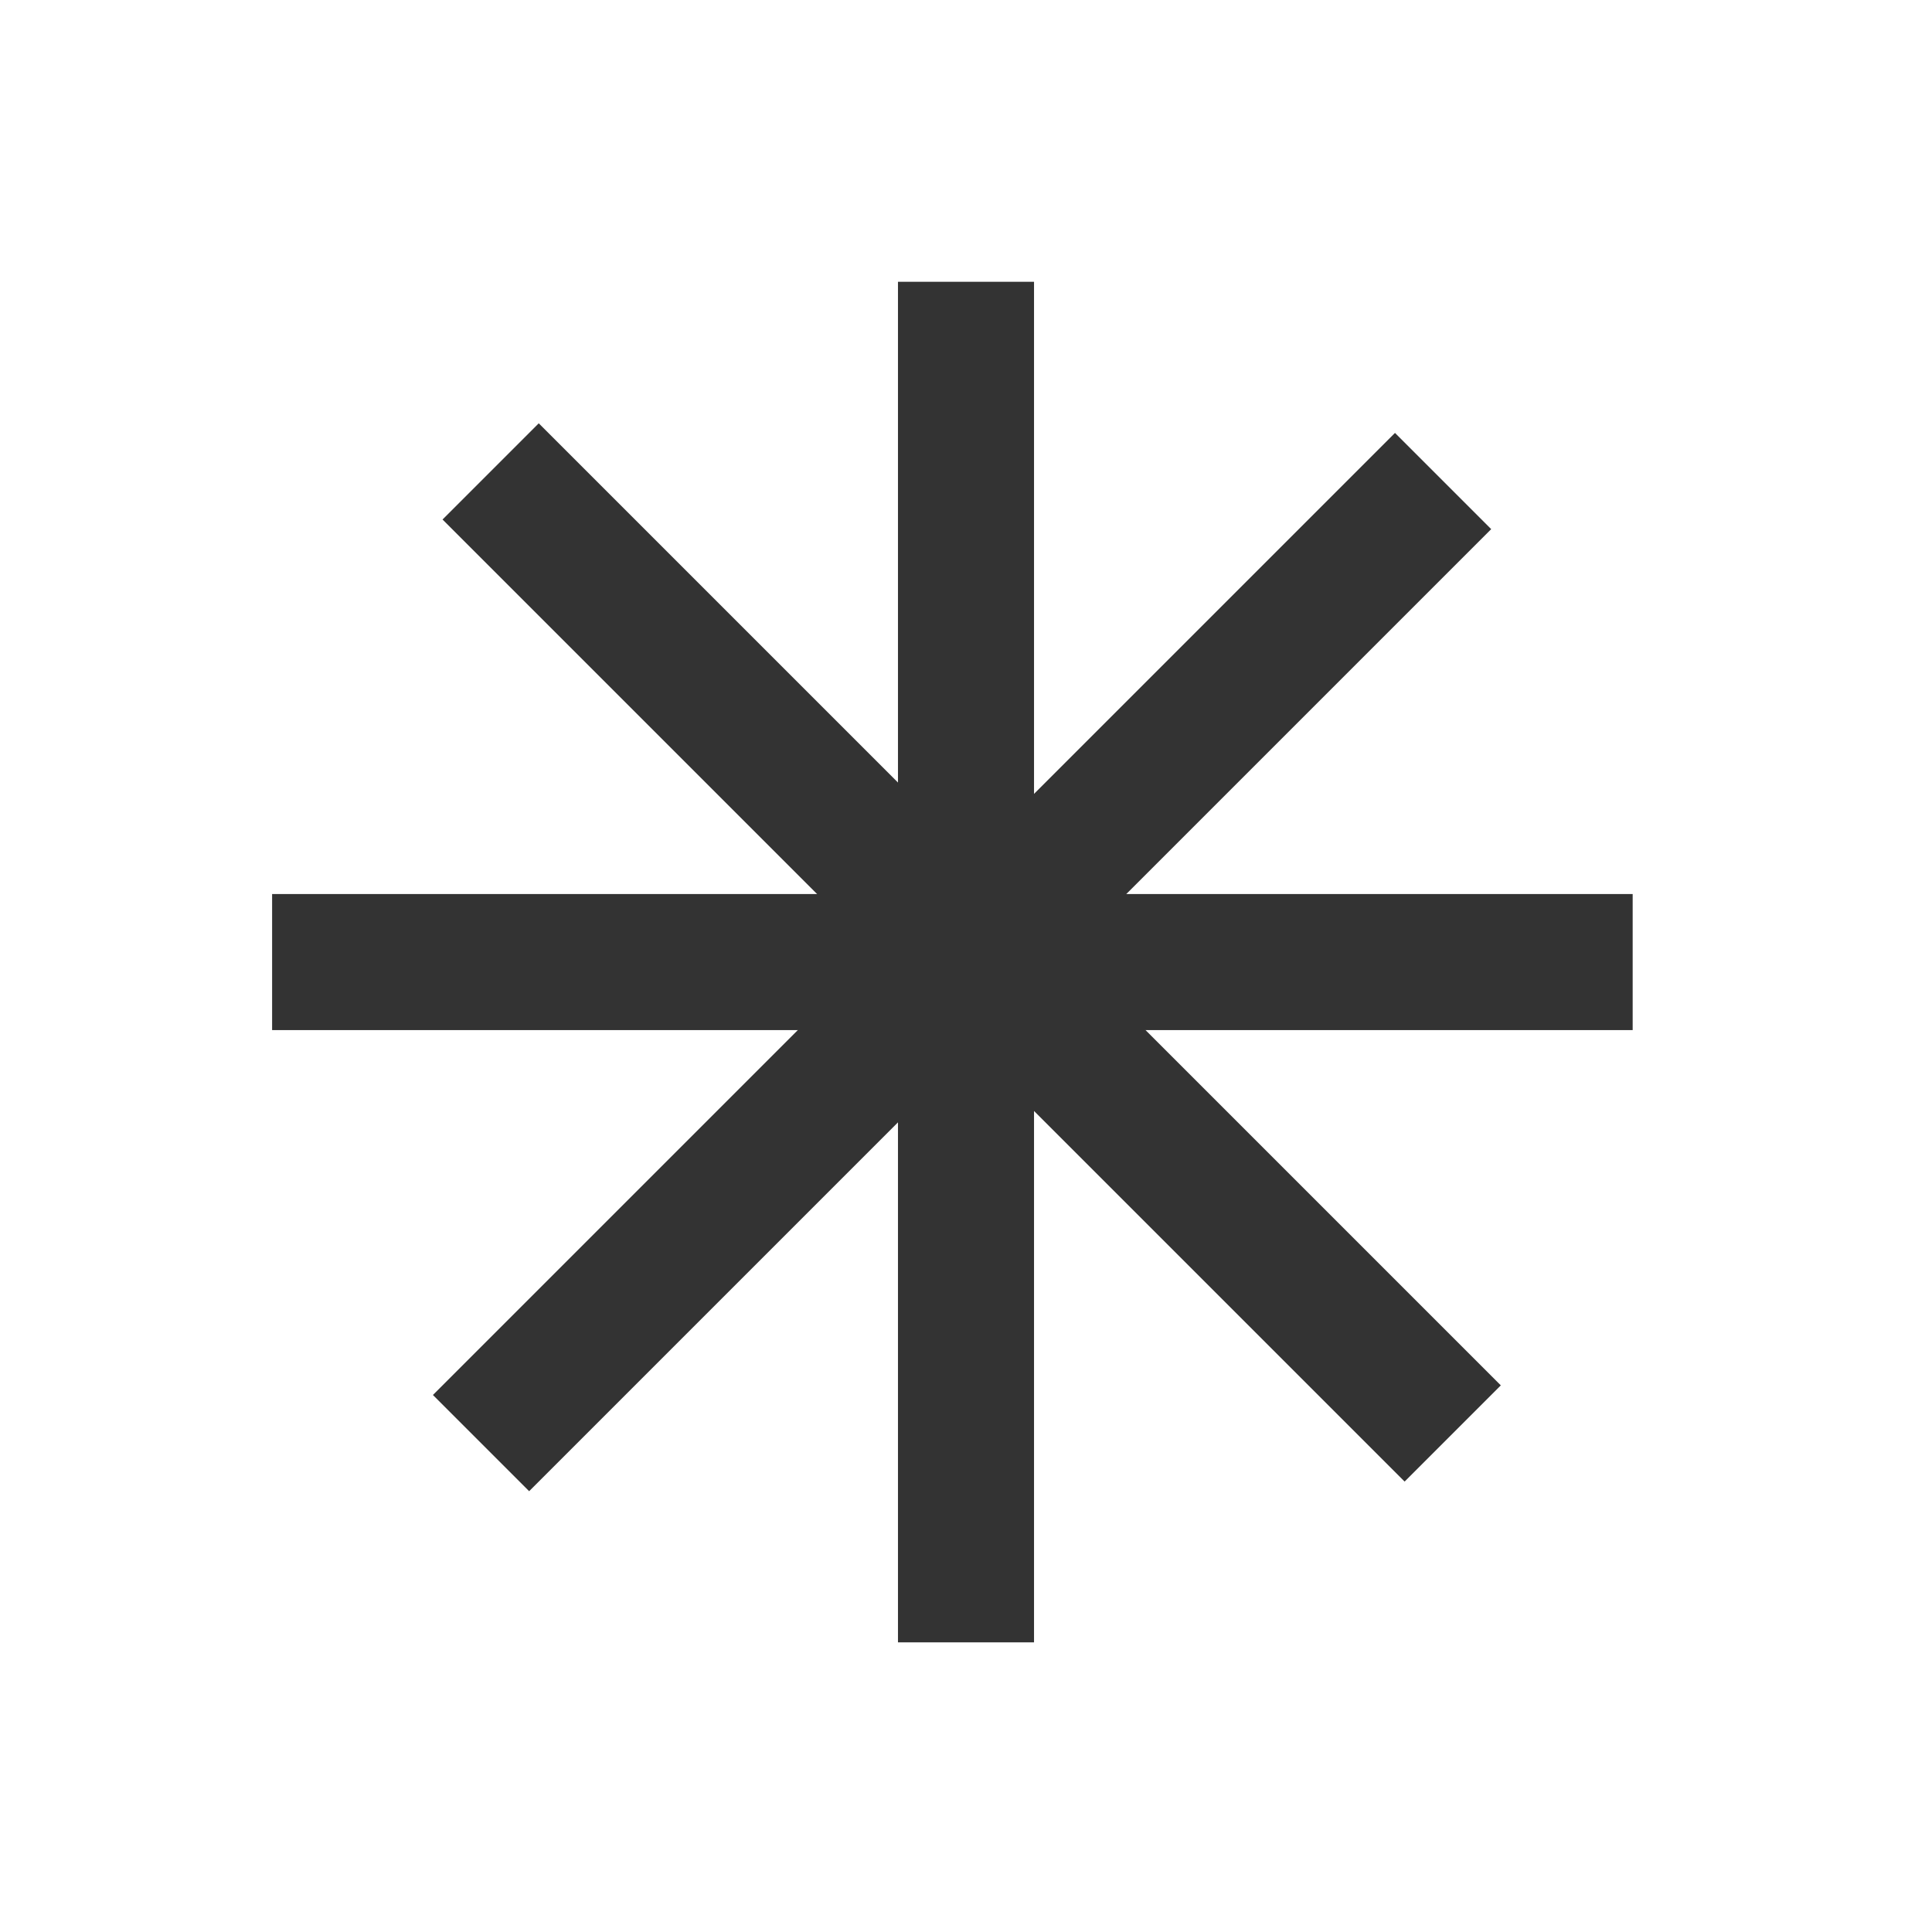
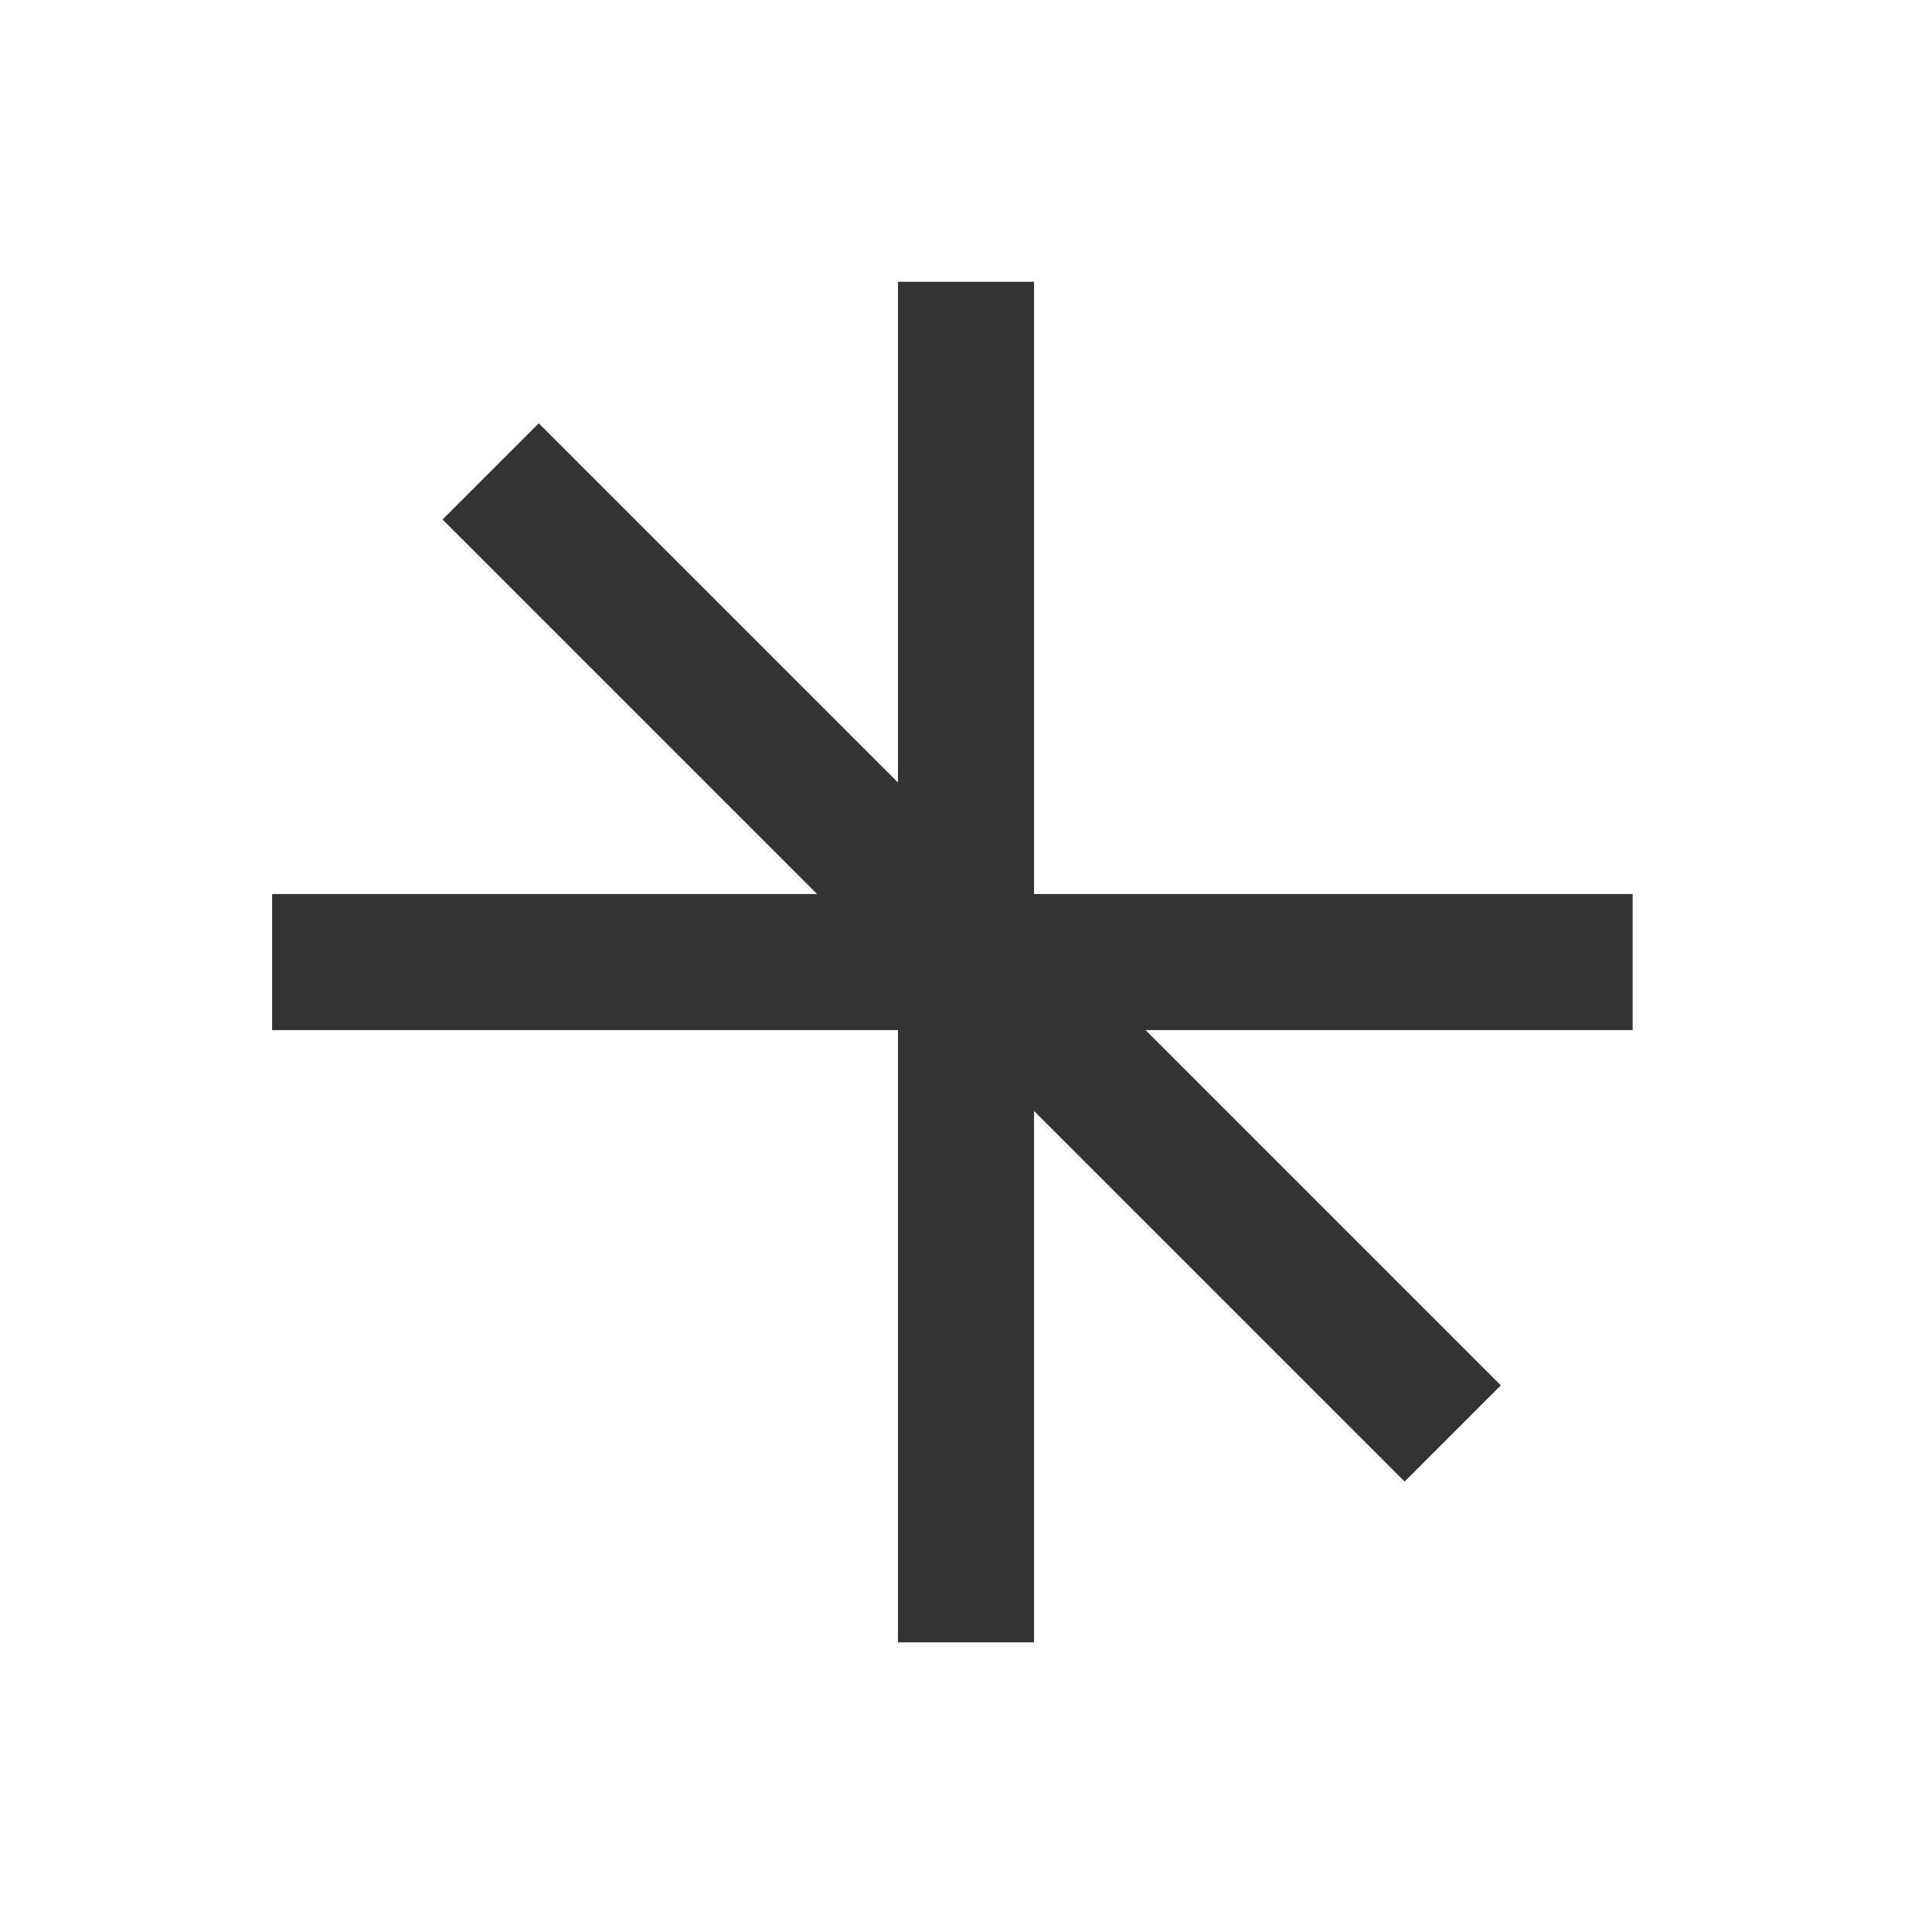
<svg xmlns="http://www.w3.org/2000/svg" width="142" height="142" viewBox="0 0 142 142" fill="none">
  <line x1="71" y1="20.711" x2="71" y2="120.711" stroke="#333333" stroke-width="10" />
  <line x1="20" y1="70.711" x2="120" y2="70.711" stroke="#333333" stroke-width="10" />
  <line x1="36.062" y1="34.648" x2="106.773" y2="105.359" stroke="#333333" stroke-width="10" />
-   <line x1="35.356" y1="106.066" x2="106.066" y2="35.355" stroke="#333333" stroke-width="10" />
</svg>